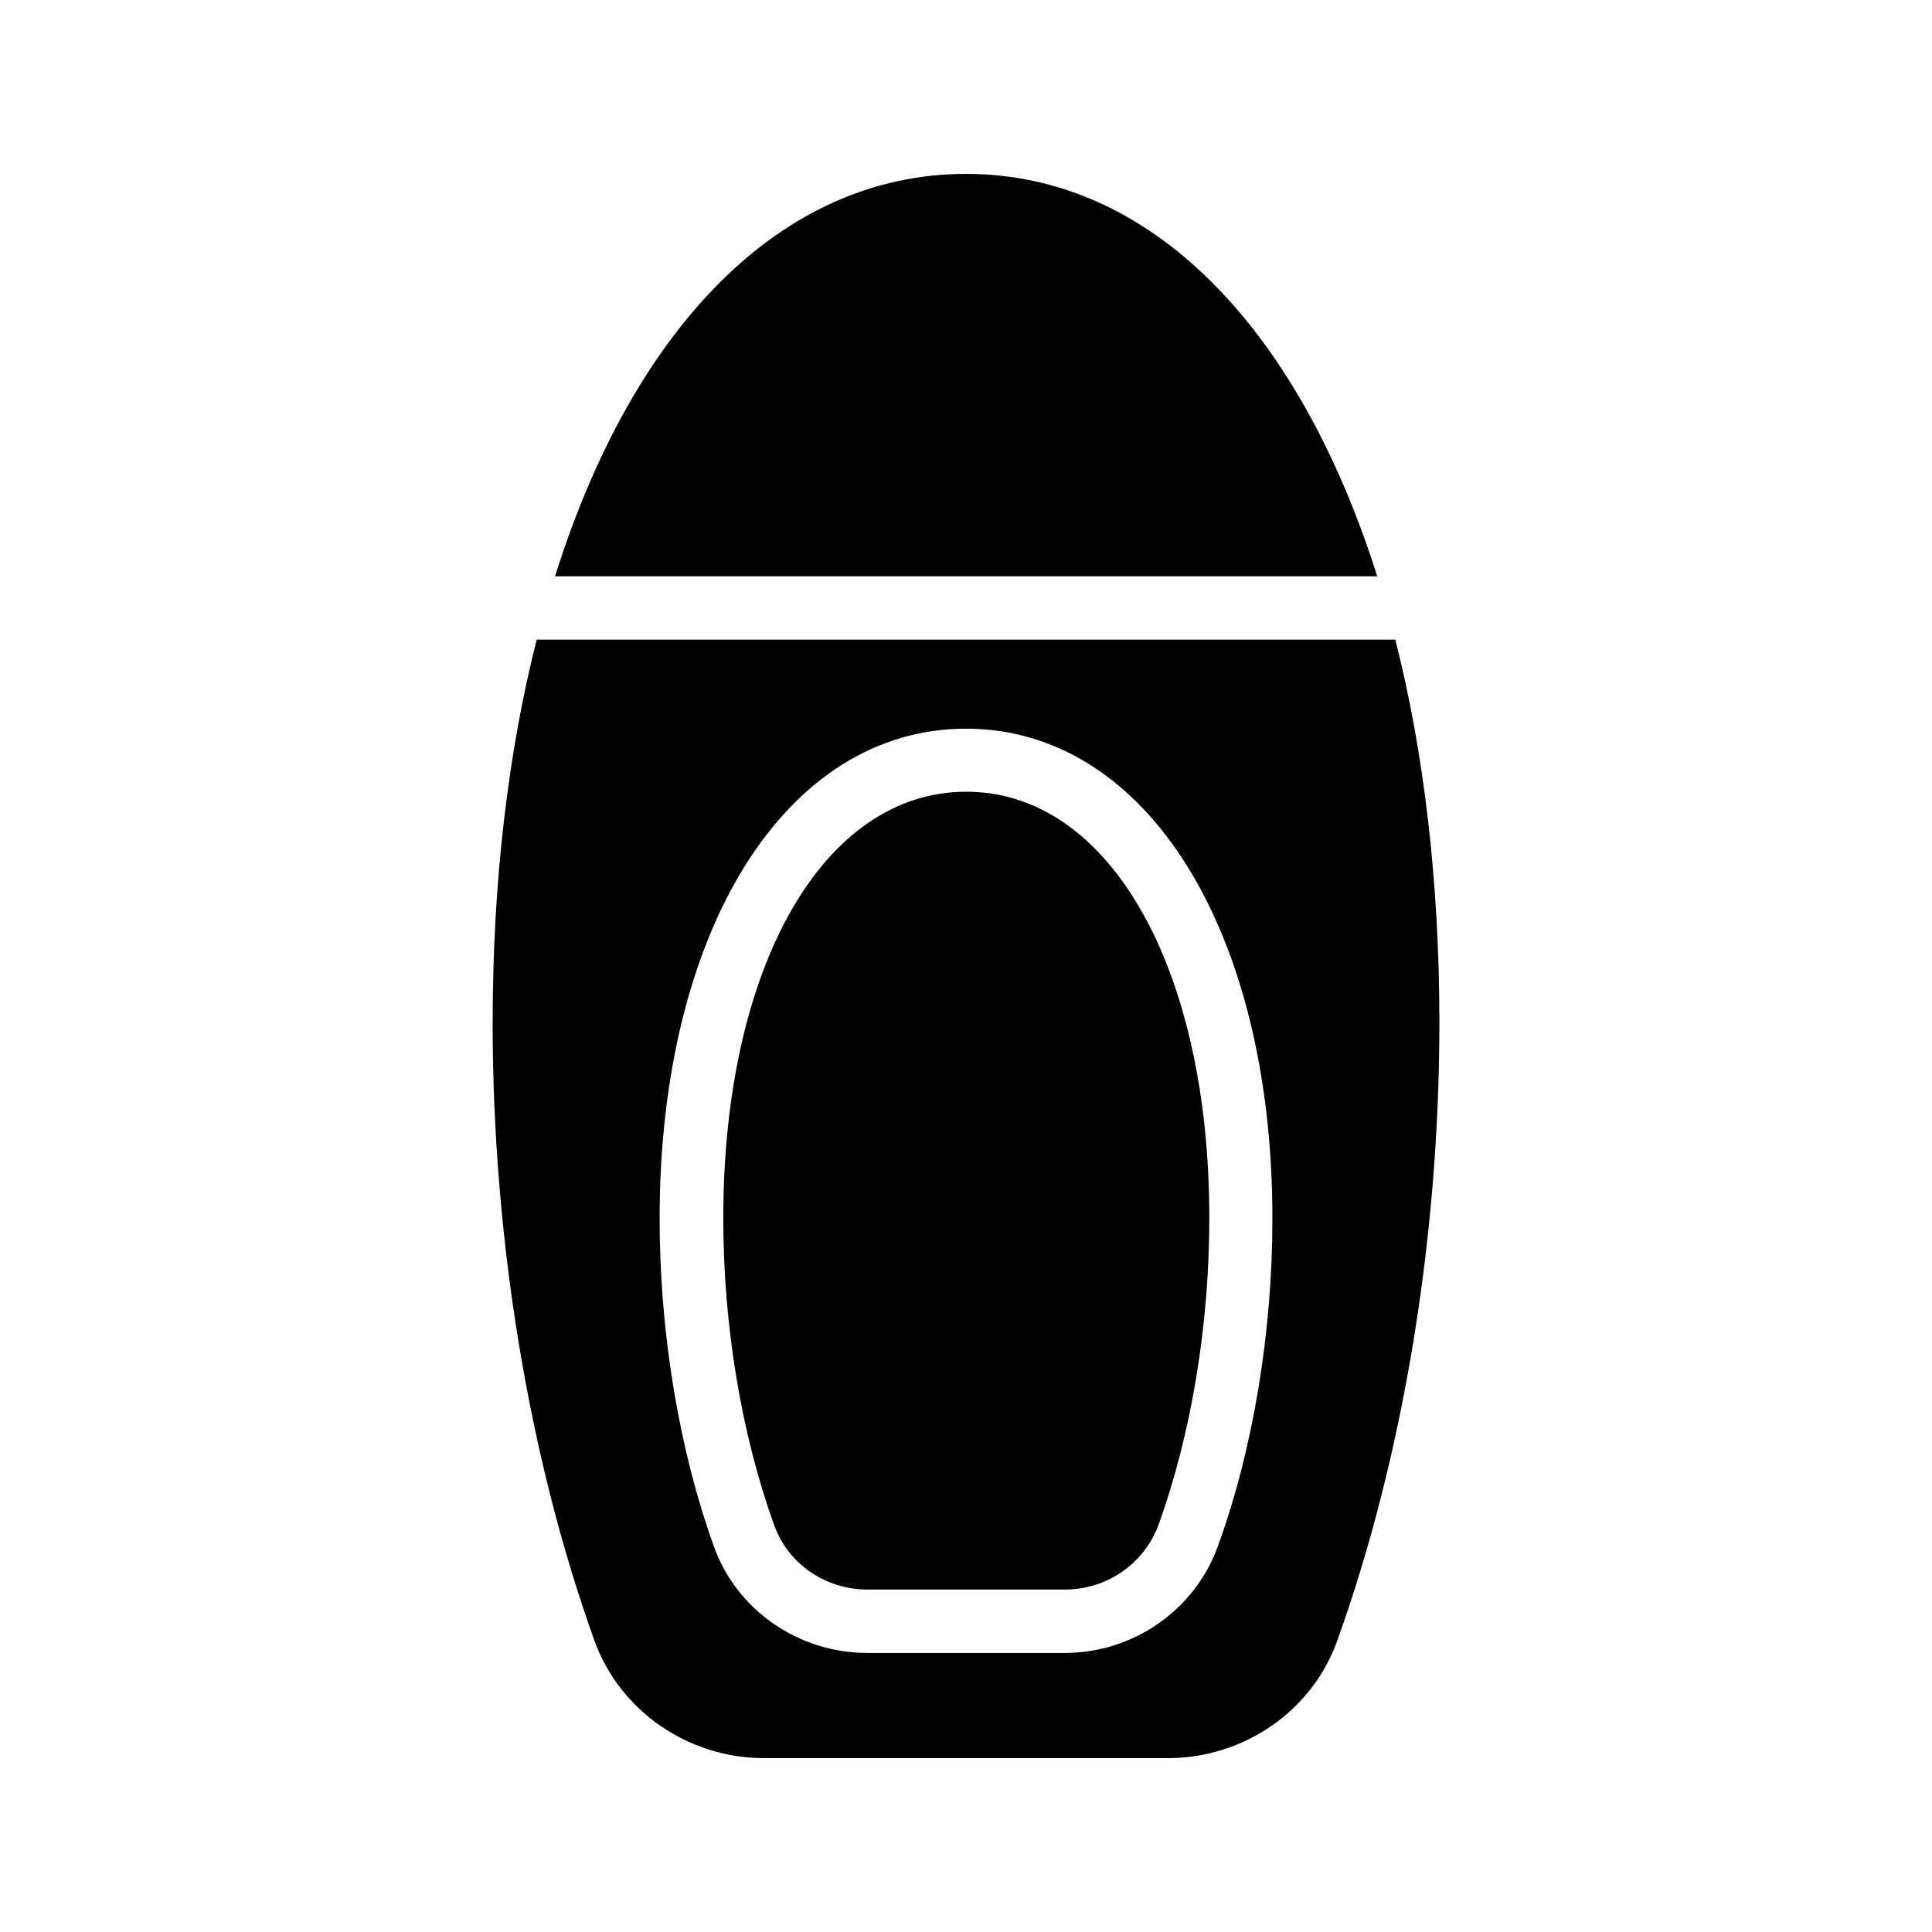
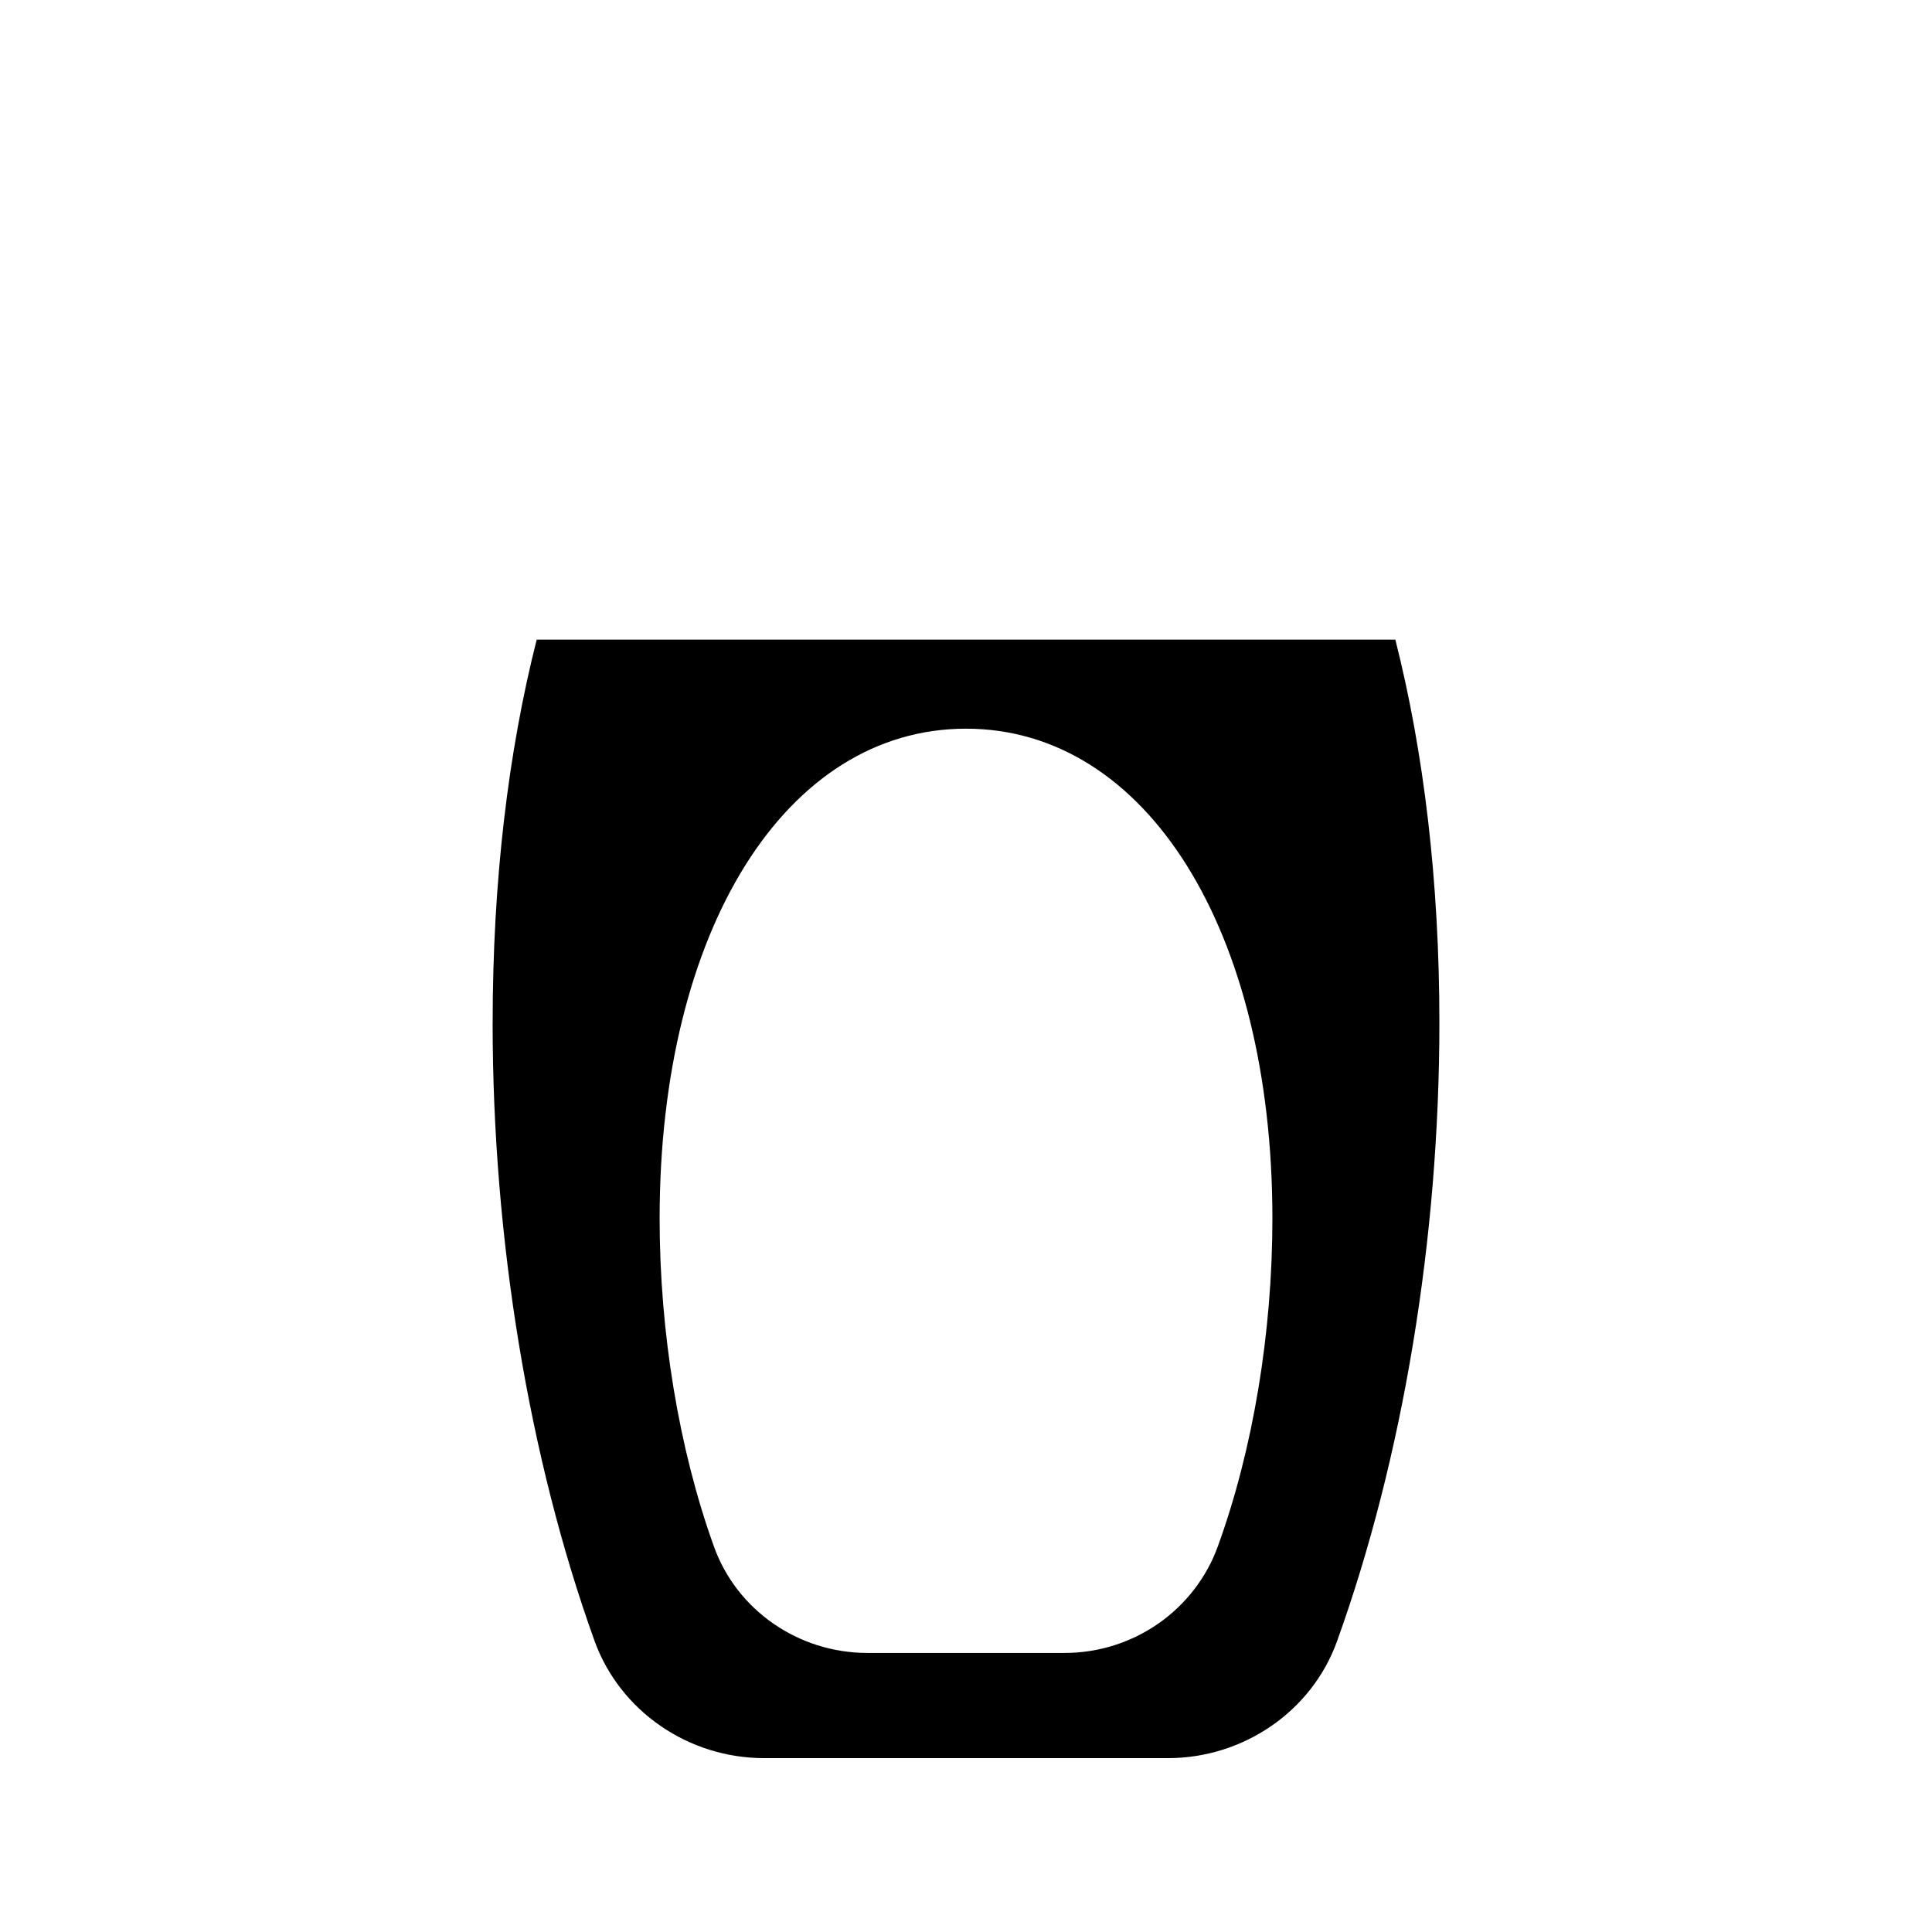
<svg xmlns="http://www.w3.org/2000/svg" fill="#000000" width="800px" height="800px" version="1.1" viewBox="144 144 512 512">
  <g>
-     <path d="m373.88 565.25h52.312c11.168 0 21.074-6.887 24.855-17.215 8.648-24.016 13.434-52.816 13.434-81.199 0-66.504-26.535-113.02-64.402-113.02-37.953 0-64.402 46.434-64.402 113.02 0 28.383 4.785 57.184 13.434 81.199 3.609 10.332 13.602 17.215 24.77 17.215z" />
    <path d="m274.55 415.03c0 57.184 9.574 115.37 27.039 163.91 6.719 18.473 24.77 30.984 44.922 30.984h106.98c20.152 0 38.207-12.512 44.84-30.984 17.465-48.535 27.121-106.72 27.121-163.91 0-37.449-4.113-71.707-11.672-101.52h-227.55c-7.559 29.812-11.672 64.07-11.672 101.52zm125.45-77.922c47.777 0 81.199 53.402 81.199 129.82 0 30.23-5.121 61.129-14.441 86.824-6.129 16.961-22.418 28.297-40.641 28.297h-52.227c-18.305 0-34.68-11.336-40.723-28.297-9.238-25.695-14.359-56.594-14.359-86.824-0.008-76.41 33.41-129.82 81.191-129.82z" />
-     <path d="m400 190.08c-48.953 0-88.168 40.641-108.91 106.64h217.9c-20.91-66-60.039-106.64-108.99-106.64z" />
  </g>
</svg>